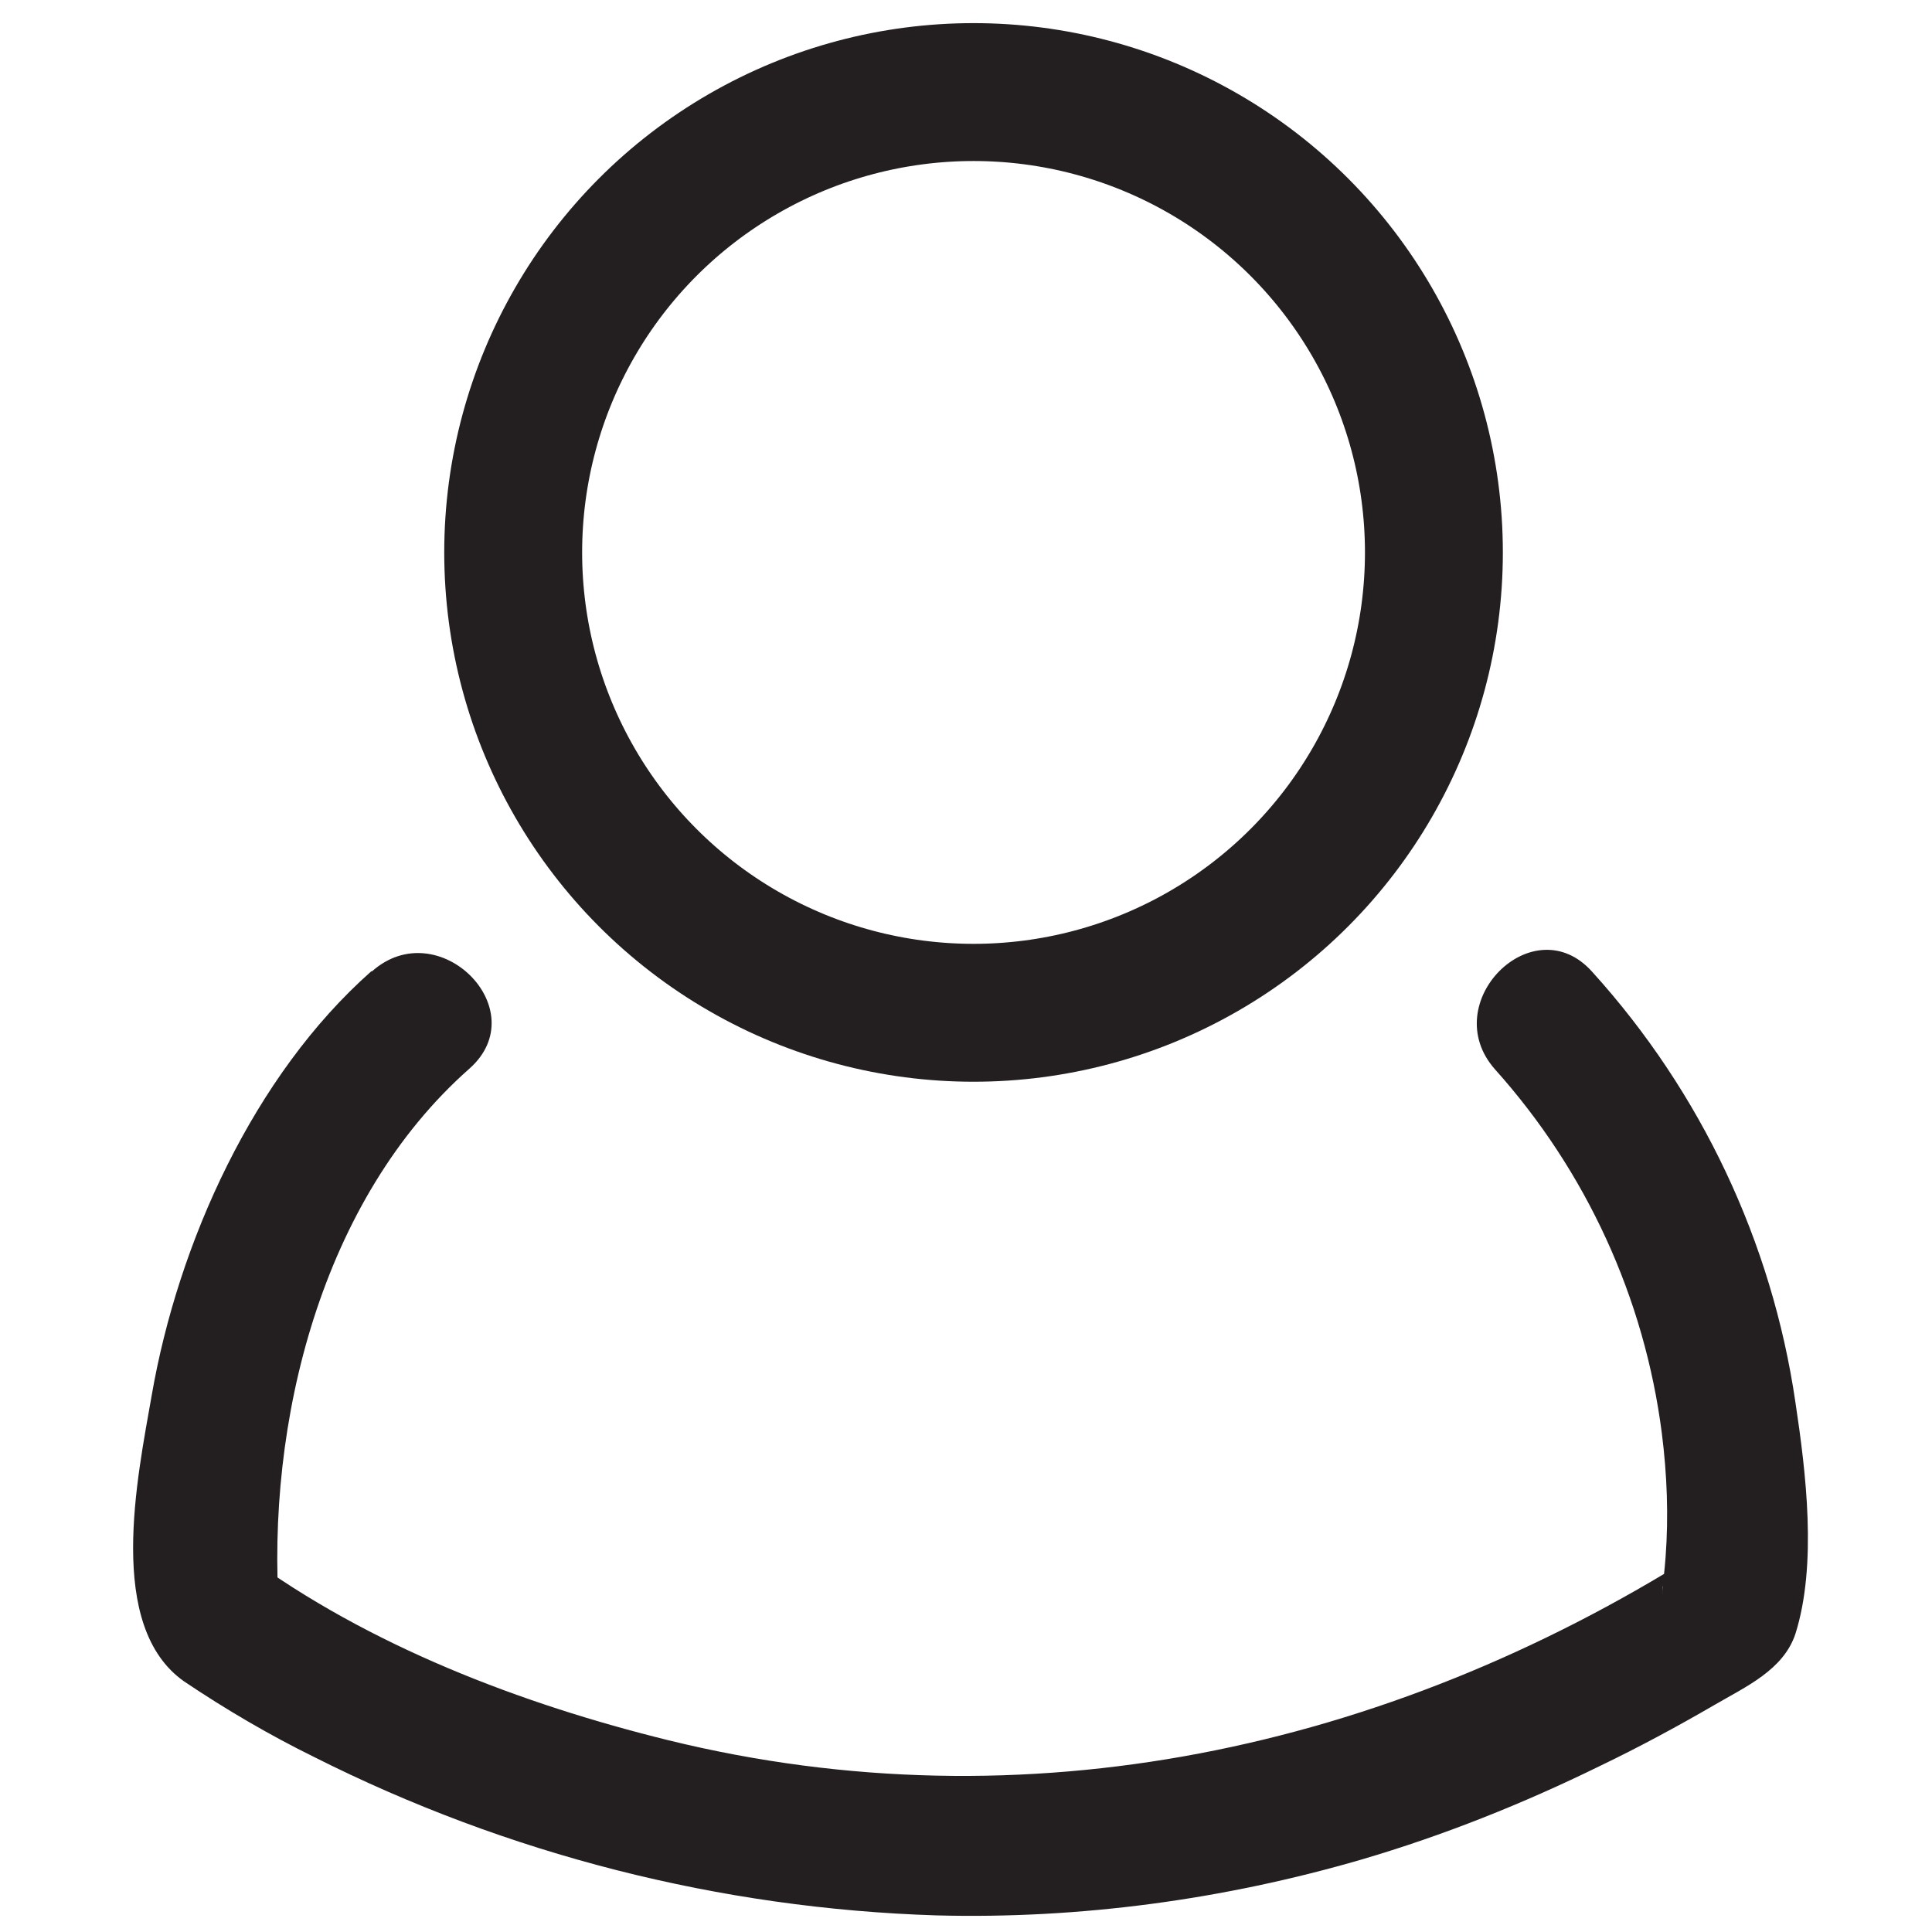
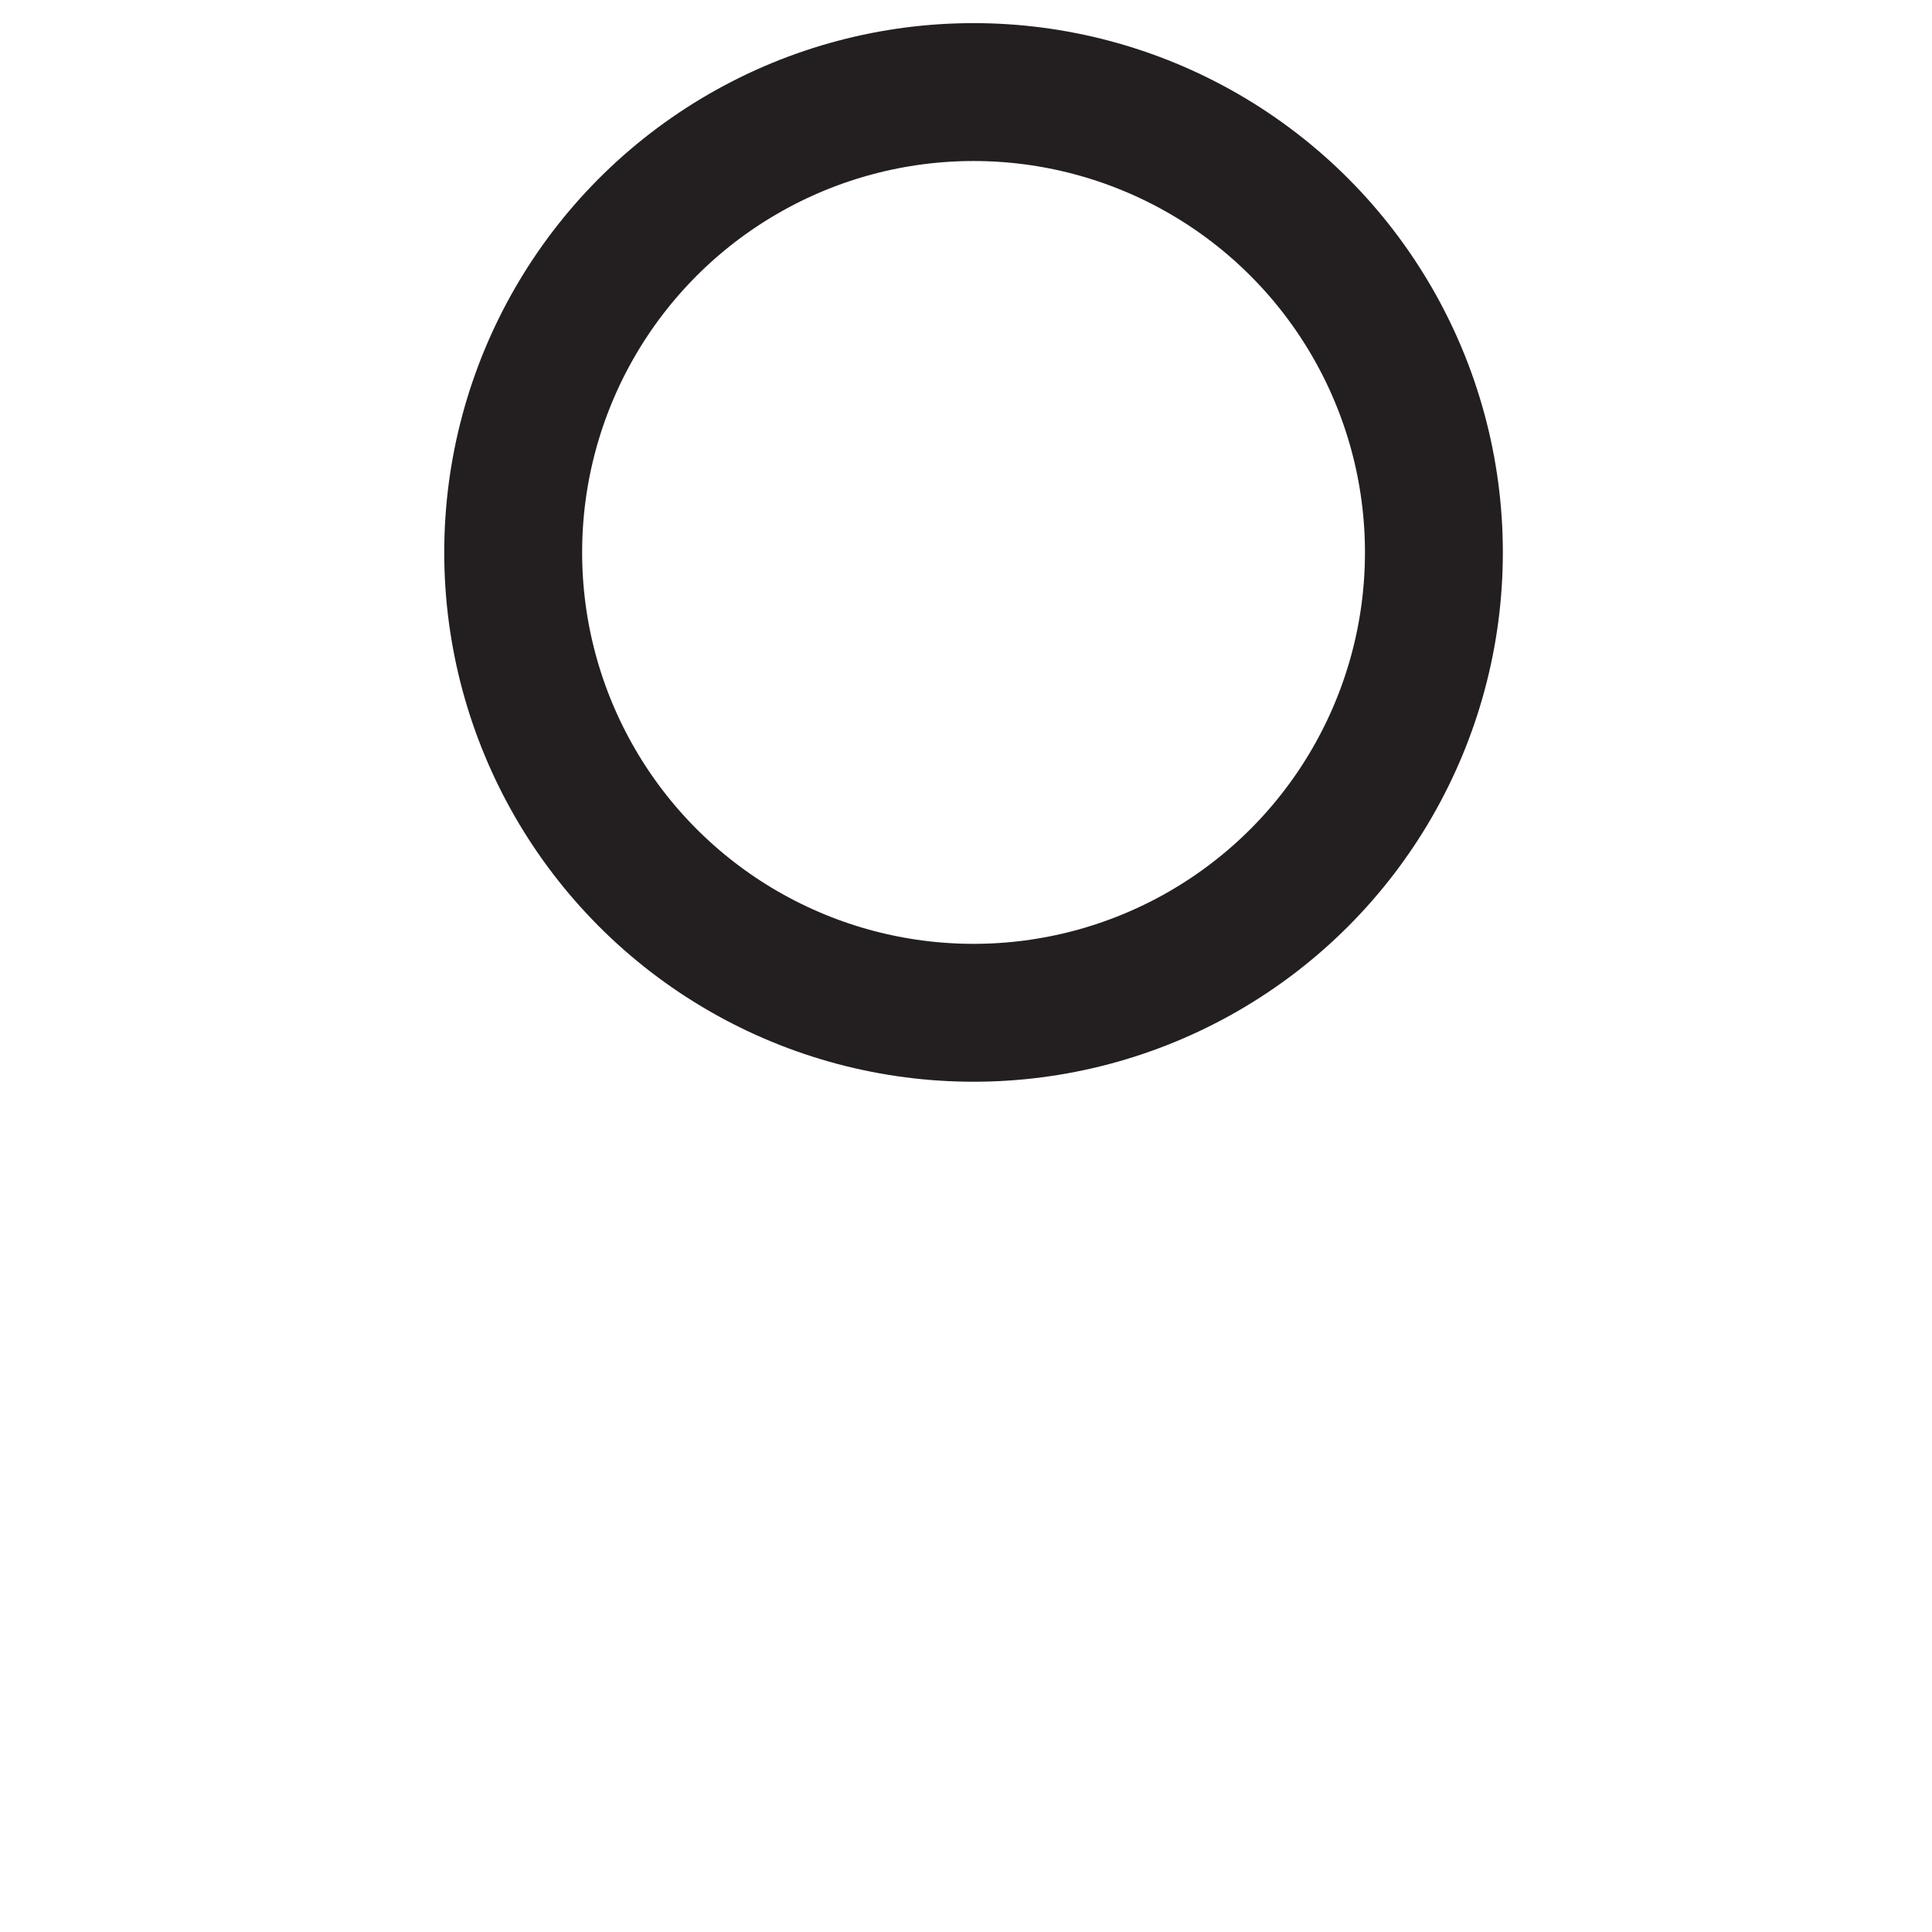
<svg xmlns="http://www.w3.org/2000/svg" version="1.1" x="0px" y="0px" viewBox="0 0 256 256" style="enable-background:new 0 0 256 256;" xml:space="preserve">
  <style type="text/css">
	.st0{fill:#231F20;stroke:#231F20;stroke-width:2.284;stroke-miterlimit:10;}
	.st1{fill:none;}
	.st2{fill:#231F20;stroke:#231F20;stroke-width:0.882;stroke-miterlimit:10;}
	.st3{fill:#231F20;}
	.st4{fill:none;stroke:#000000;stroke-width:15.681;stroke-miterlimit:10;}
	.st5{fill:none;stroke:#000000;stroke-width:15.681;stroke-linecap:round;stroke-miterlimit:10;}
	.st6{fill:#FFFFFF;}
	.st7{fill:none;stroke:#231F20;stroke-width:9;stroke-miterlimit:10;}
	.st8{fill:none;stroke:#231F20;stroke-width:1.603;stroke-miterlimit:10;}
	.st9{fill:none;stroke:#231F20;stroke-width:4.81;stroke-linecap:round;stroke-miterlimit:10;}
	.st10{fill:none;stroke:#231F20;stroke-width:18.271;stroke-miterlimit:10;}
	.st11{fill:none;stroke:#000000;stroke-width:13.936;stroke-miterlimit:10;}
	.st12{fill:none;stroke:#231F20;stroke-width:6.995;stroke-miterlimit:10;}
	.st13{fill:none;stroke:#231F20;stroke-width:9;stroke-linecap:round;stroke-miterlimit:10;}
	.st14{stroke:#000000;stroke-width:5.968;stroke-miterlimit:10;}
	.st15{fill:#EE3D78;stroke:#EE3D78;stroke-width:5.968;stroke-miterlimit:10;}
	.st16{display:none;}
</style>
  <g id="Layer_1">
</g>
  <g id="Layer_3">
</g>
  <g id="Layer_2">
</g>
  <g id="Layer_4">
</g>
  <g id="Layer_9">
    <circle class="st10" cx="129" cy="73.2" r="61" />
-     <path class="st3" d="M49.2,128.7c-15.6,13.8-25.6,36-29.1,56.2c-1.9,10.9-6.1,30.6,4.3,37.9c5.5,3.7,11.3,7.1,17.2,10   c25.6,12.9,53.8,20.1,82.5,21c19,0.5,38.1-2.1,56.3-7.4c10.9-3.2,21.4-7.4,31.6-12.4c5.2-2.5,10.2-5.2,15.2-8.1   c4.1-2.4,9.1-4.6,10.7-9.4c2.9-9.2,1.4-21.4,0-30.7c-3.1-21.2-12.5-41.1-26.9-57c-7.8-8.8-20.7,4.1-12.9,12.9   c12.1,13.5,19.8,30.3,22.1,48.2c0.7,5.5,0.9,11,0.5,16.4c-0.1,1.7-0.4,3.4-0.4,5.1c0-2.6,0.1-0.5,0,0.2l4.2-5.5   c-40.9,25.7-88.6,36.1-135.9,24.5c-19.5-4.8-39.7-12.5-56-24.5L37,214c-1.8-25.6,5.6-55.1,25.2-72.4c8.8-7.8-4.1-20.7-12.9-12.9   L49.2,128.7z" />
  </g>
  <g id="Layer_6">
</g>
  <g id="Layer_5">
</g>
  <g id="Layer_8">
</g>
  <g id="Layer_7" class="st16">
</g>
</svg>